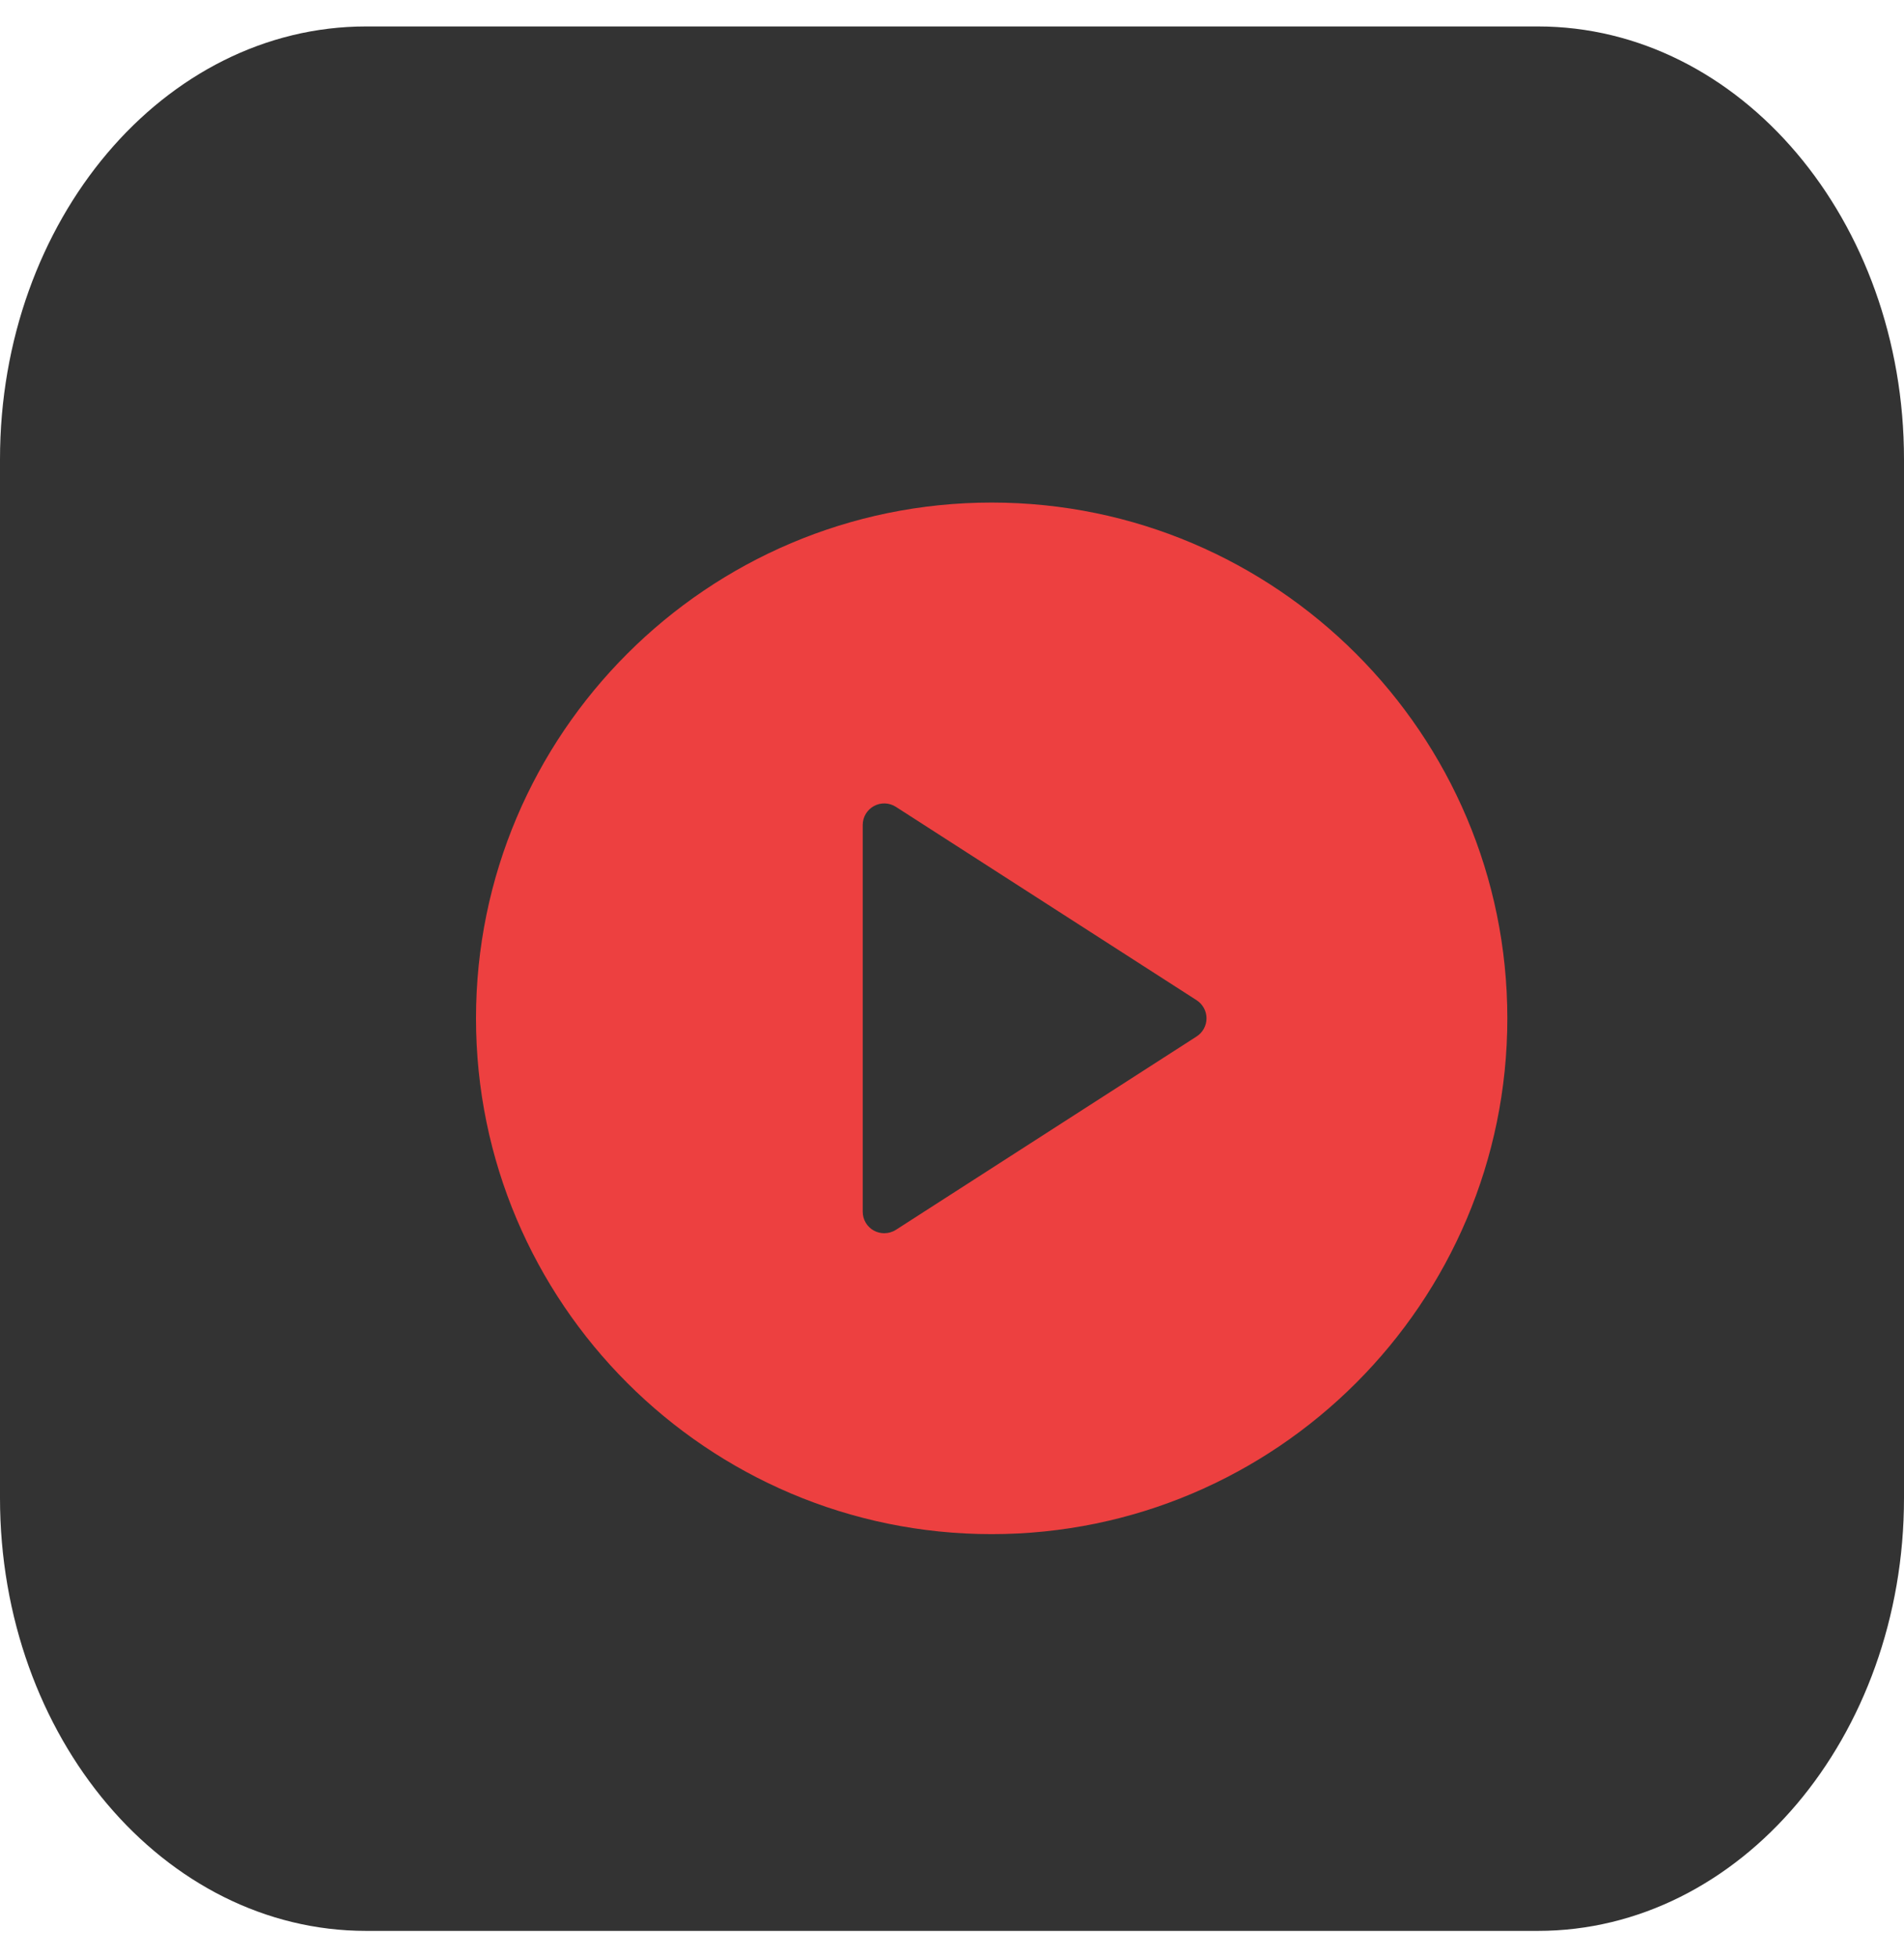
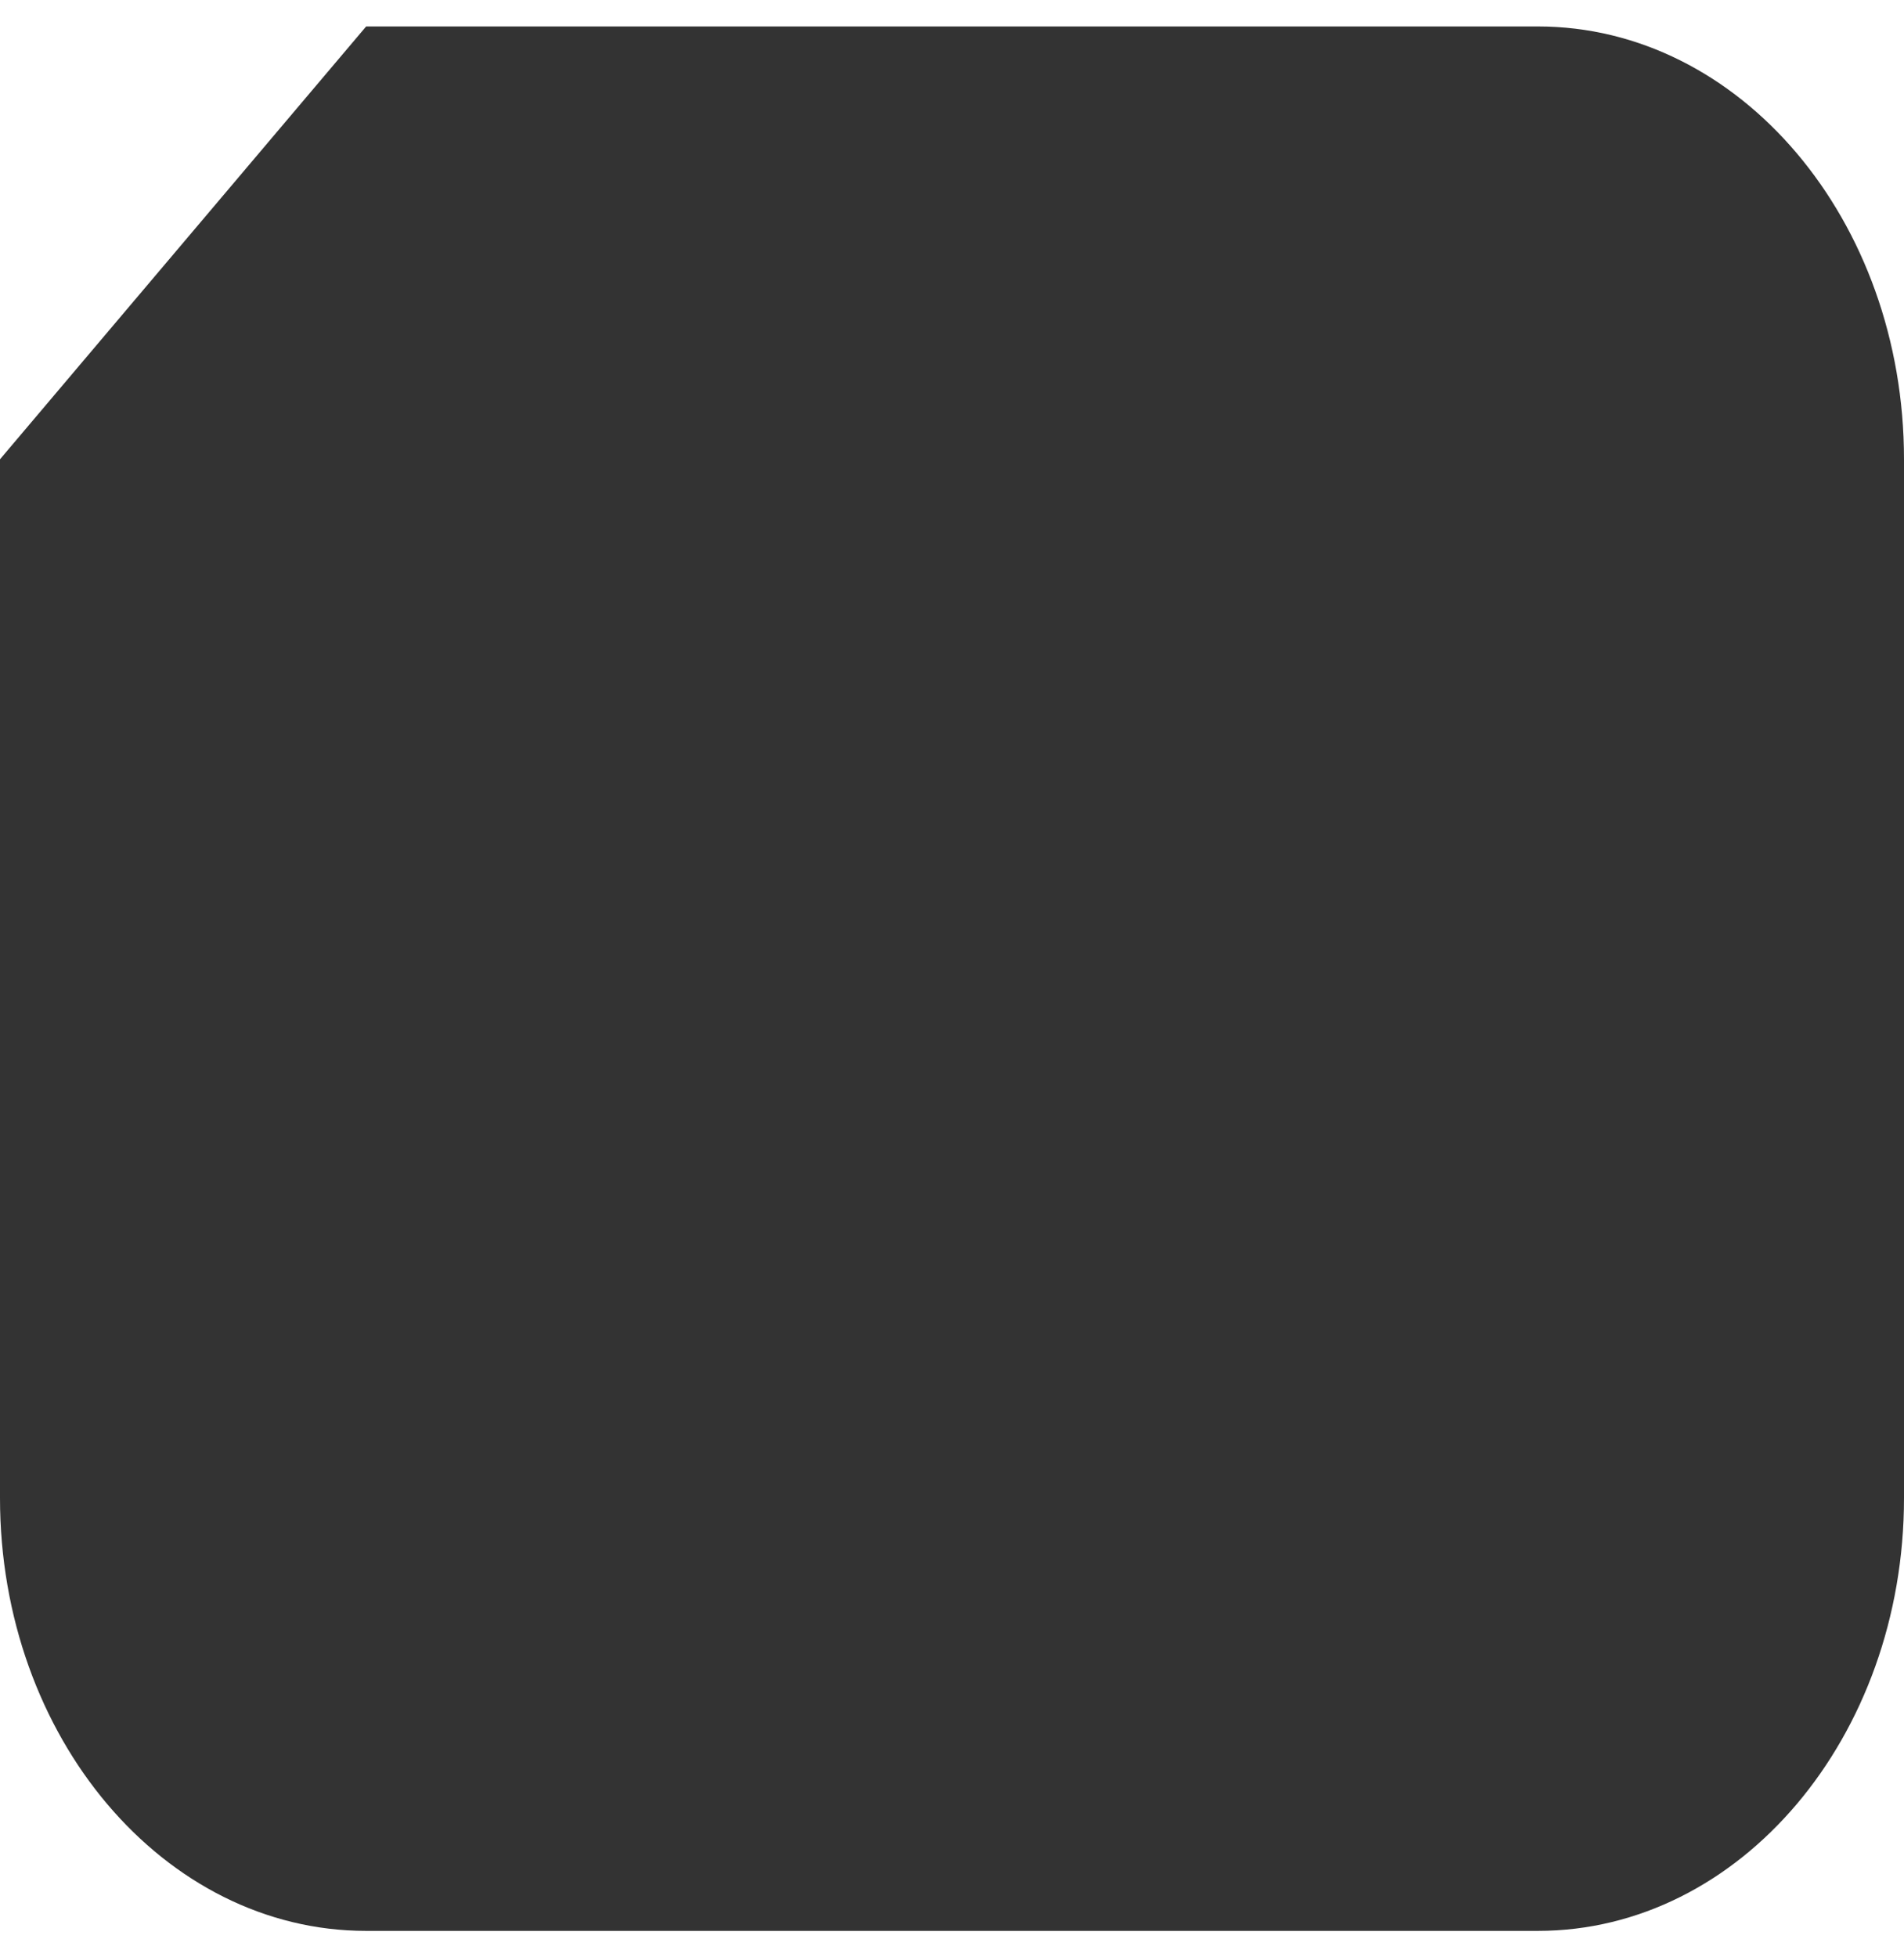
<svg xmlns="http://www.w3.org/2000/svg" width="36" height="37" viewBox="0 0 36 37" fill="none">
-   <path d="M-1.21597e-06 8.682L-3.57639e-07 28.318C-1.6012e-07 32.837 3.1 36.5 6.923 36.5L29.077 36.5C32.9 36.5 36 32.837 36 28.318L36 8.682C36 4.163 32.9 0.5 29.077 0.5L6.923 0.5C3.1 0.5 -1.41349e-06 4.163 -1.21597e-06 8.682Z" fill="#333333" />
+   <path d="M-1.21597e-06 8.682L-3.57639e-07 28.318C-1.6012e-07 32.837 3.1 36.5 6.923 36.5L29.077 36.5C32.9 36.5 36 32.837 36 28.318L36 8.682C36 4.163 32.9 0.5 29.077 0.5L6.923 0.5Z" fill="#333333" />
  <g clip-path="url(#clip0_5119_1698)">
    <path d="M18.75 9.5C13.373 9.5 9 13.874 9 19.25C9 24.626 13.373 29 18.75 29C24.127 29 28.5 24.626 28.5 19.25C28.5 13.874 24.127 9.5 18.75 9.5ZM22.626 19.592L16.939 23.248C16.872 23.291 16.795 23.312 16.719 23.312C16.652 23.312 16.585 23.296 16.524 23.263C16.393 23.192 16.312 23.055 16.312 22.906V15.594C16.312 15.445 16.393 15.309 16.524 15.237C16.653 15.166 16.814 15.171 16.939 15.252L22.626 18.908C22.742 18.983 22.812 19.112 22.812 19.25C22.812 19.388 22.742 19.517 22.626 19.592Z" fill="#ED4040" />
  </g>
  <defs>
    <clipPath id="clip0_5119_1698">
-       <rect width="19.5" height="19.5" fill="white" transform="translate(9 9.5)" />
-     </clipPath>
+       </clipPath>
  </defs>
</svg>